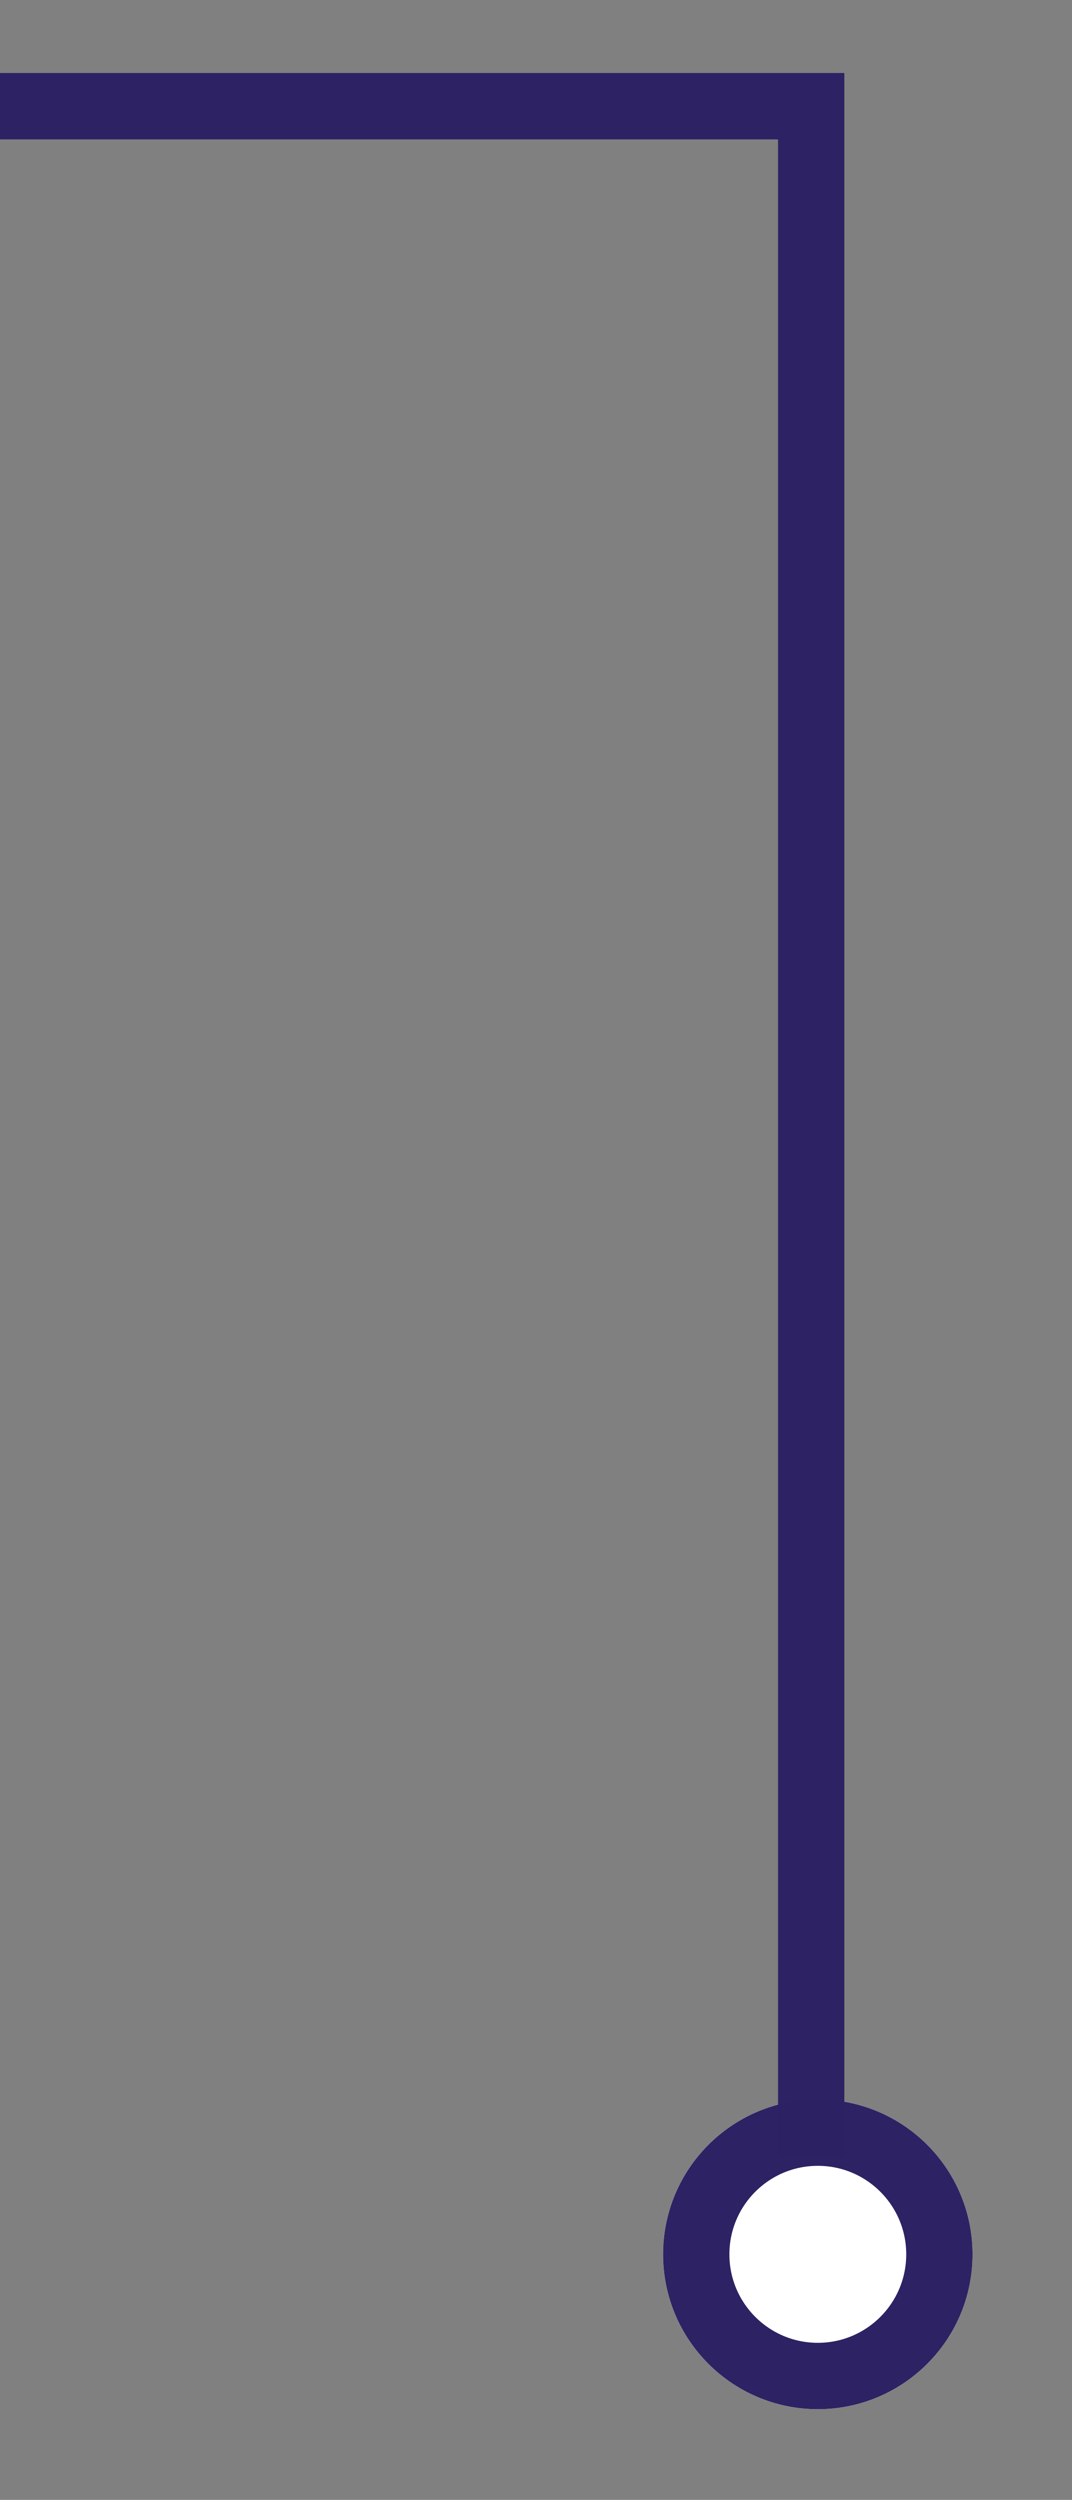
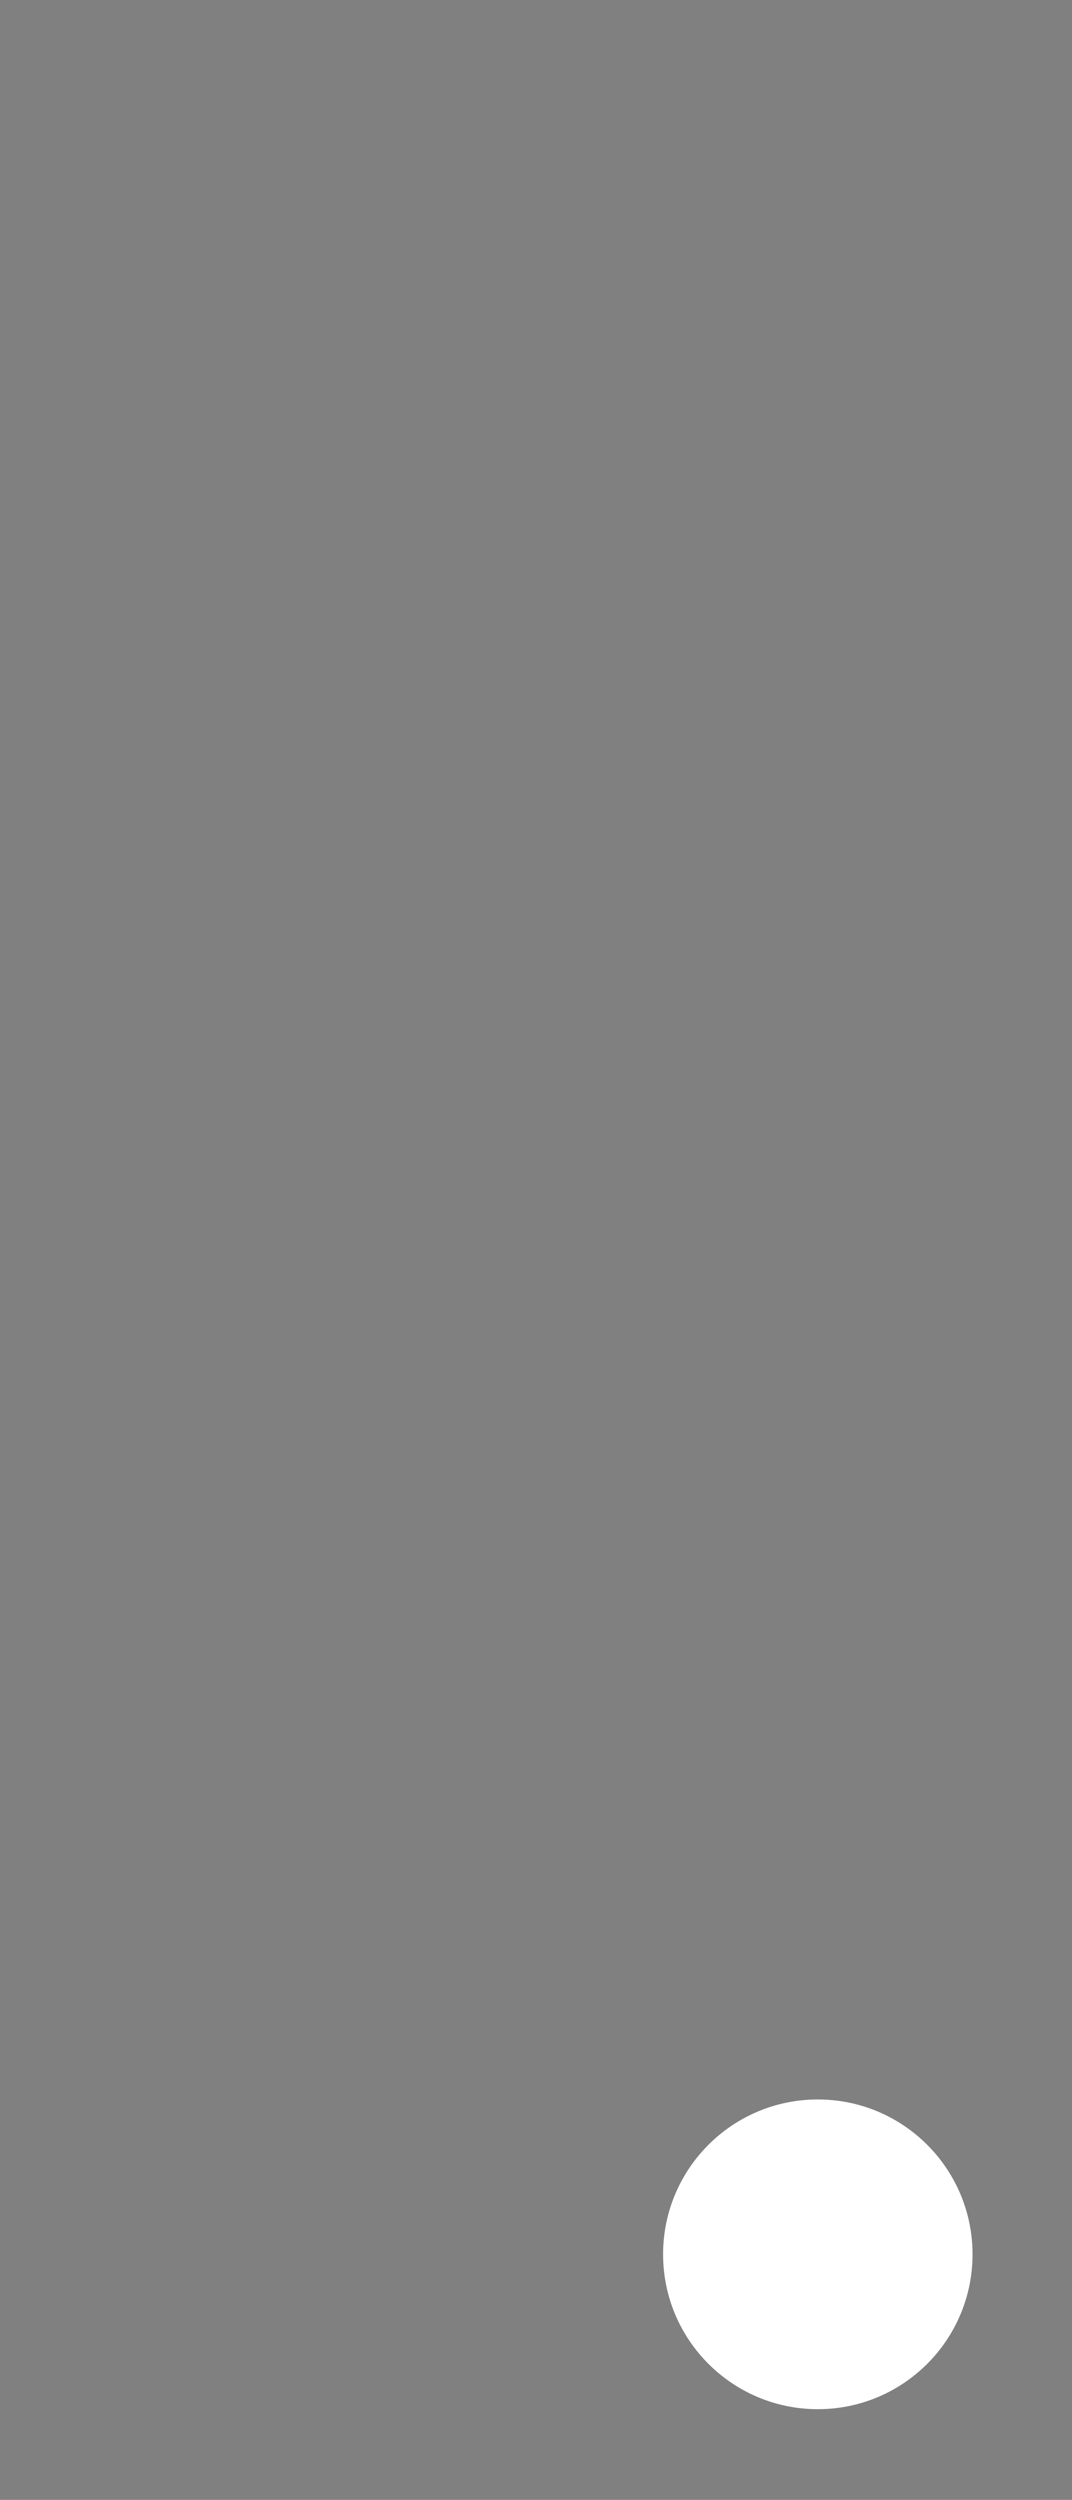
<svg xmlns="http://www.w3.org/2000/svg" version="1.1" id="Calque_1" x="0px" y="0px" viewBox="0 0 48.5 113" style="enable-background:new 0 0 48.5 113;" xml:space="preserve">
  <rect x="0" y="0" width="48.5" height="113" fill="#808080" stroke="none" />
  <style type="text/css">
	.st0{fill:#FFFFFF;}
	.st1{fill:none;stroke:#2D2264;stroke-width:3;}
	.st2{opacity:0.995;fill:none;stroke:#2D2264;stroke-width:3;enable-background:new    ;}
</style>
  <g id="Ellipse_55" transform="translate(3152 722)">
    <circle class="st0" cx="-3115" cy="-620.1" r="7" />
-     <circle class="st1" cx="-3115" cy="-620.1" r="5.5" />
  </g>
-   <path id="Tracé_117" class="st2" d="M36.7,97.5V4.8H0" />
</svg>